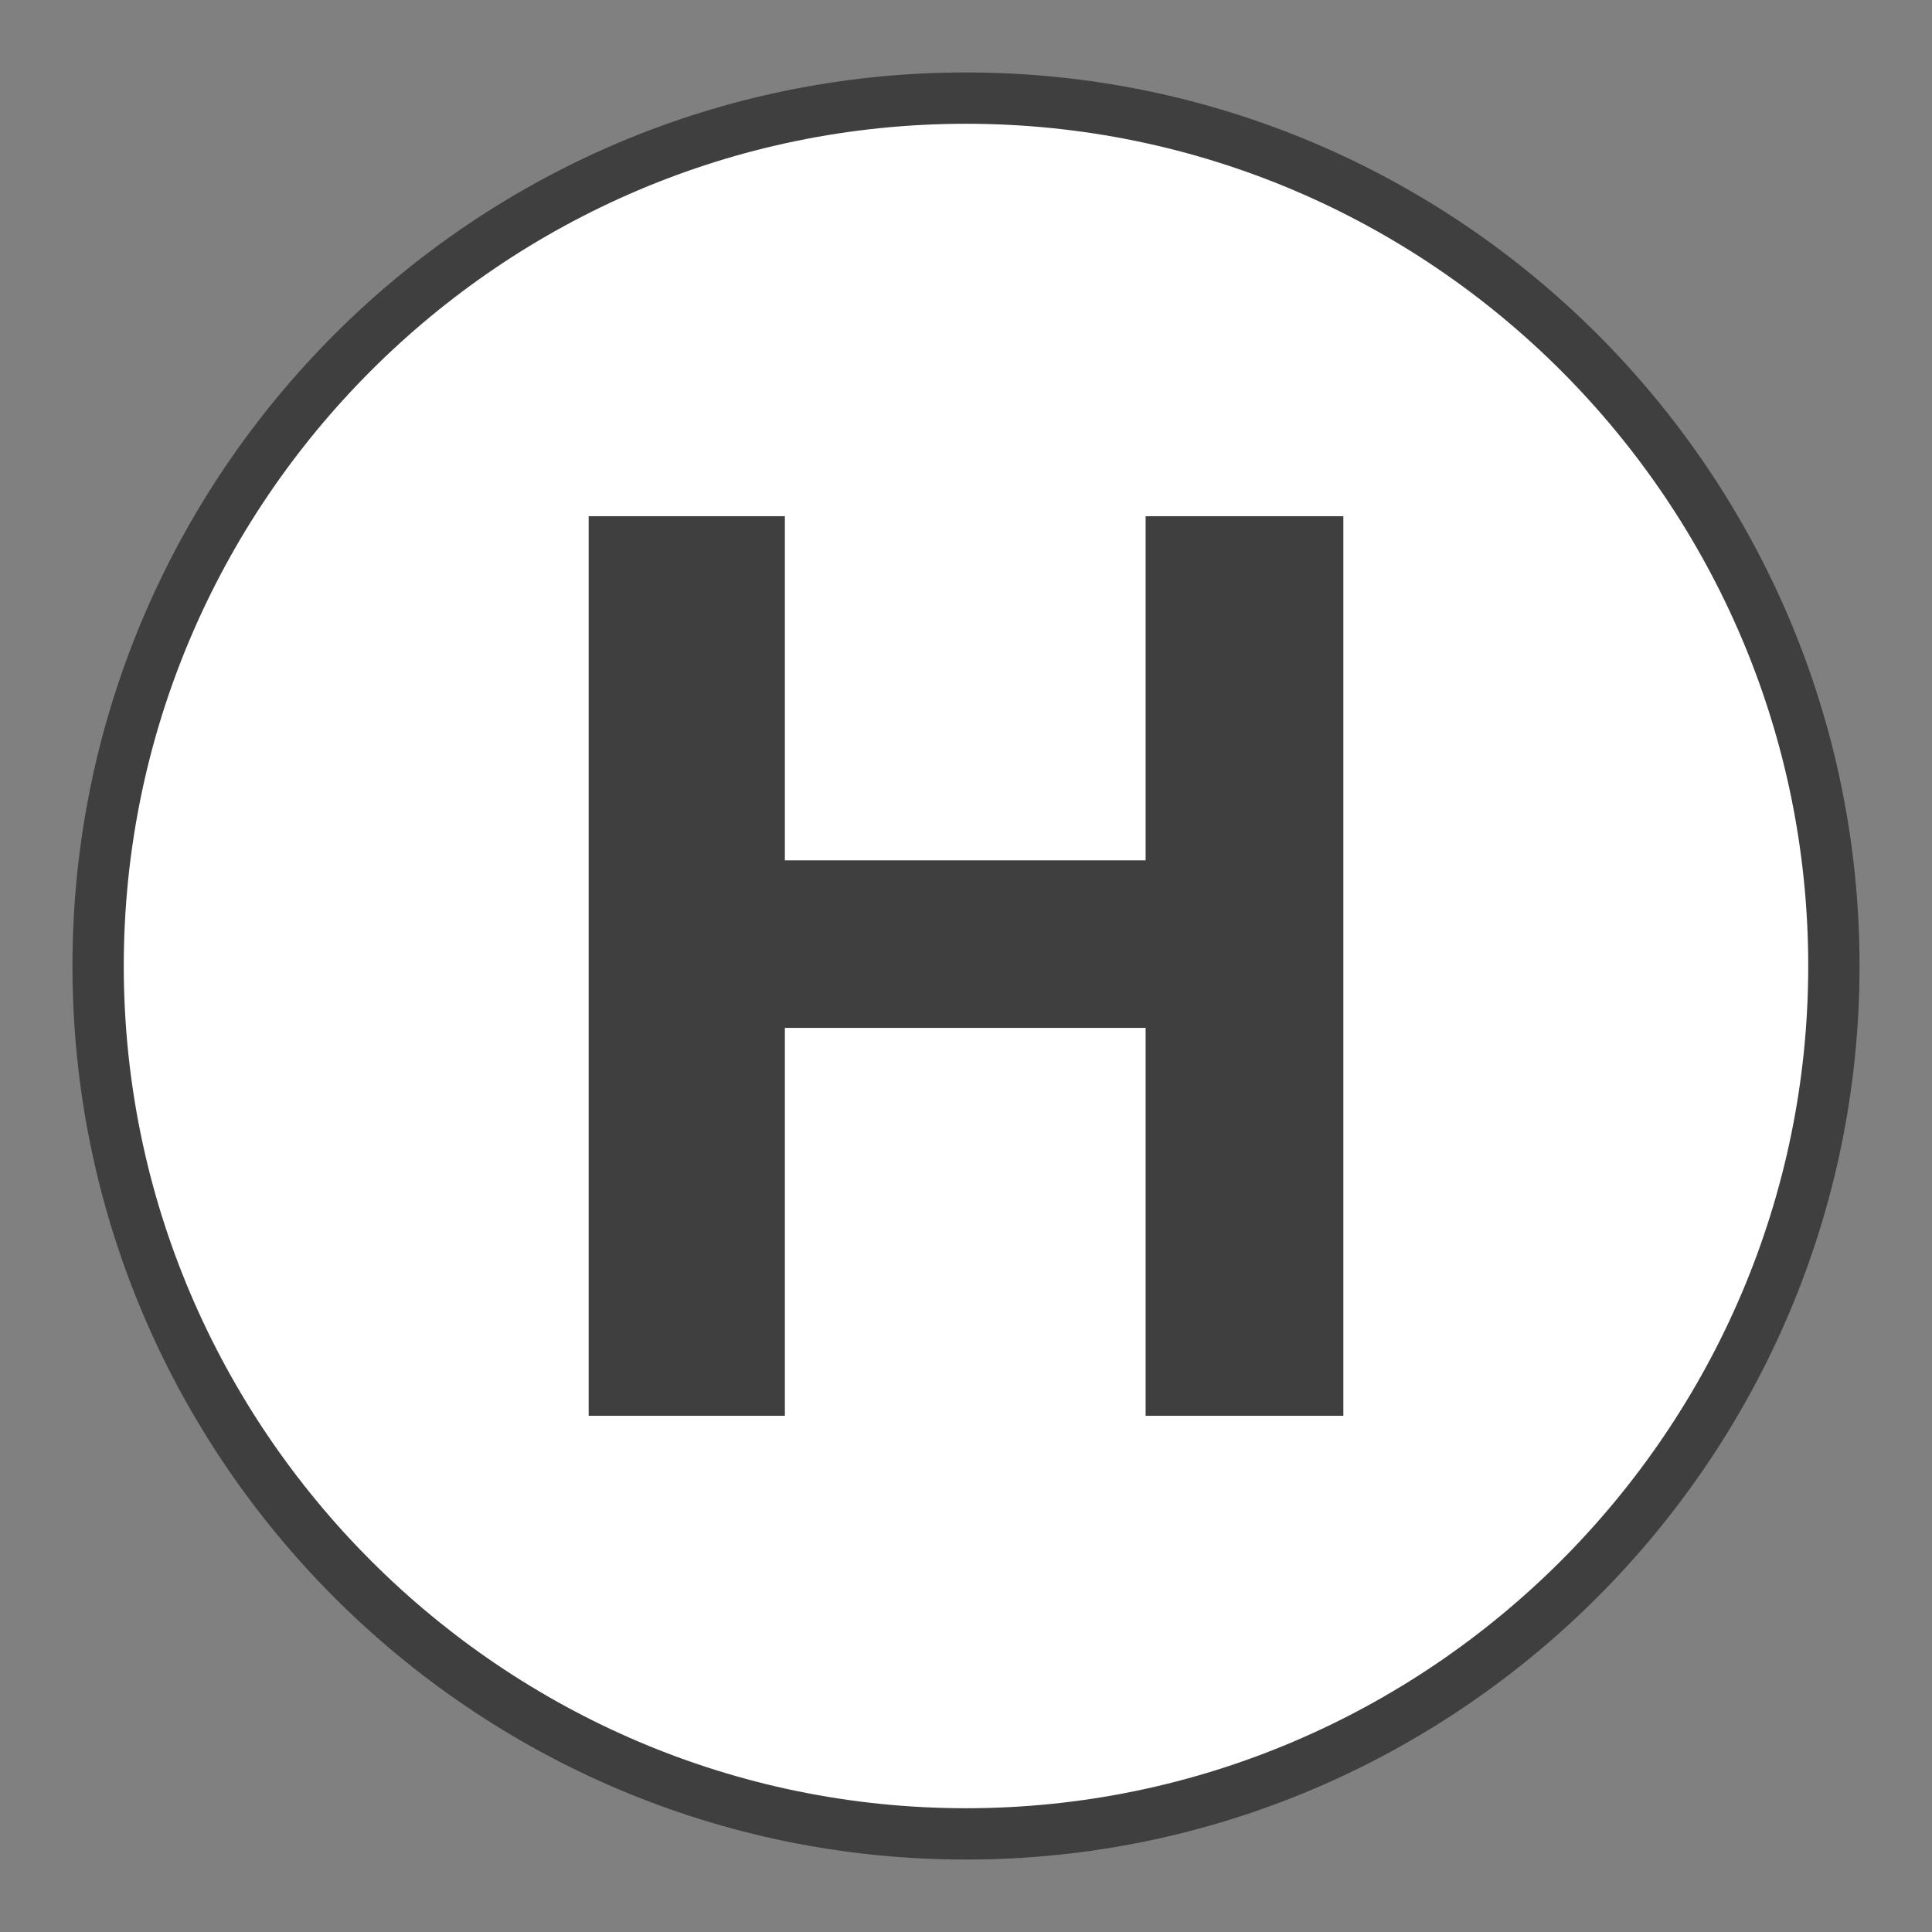
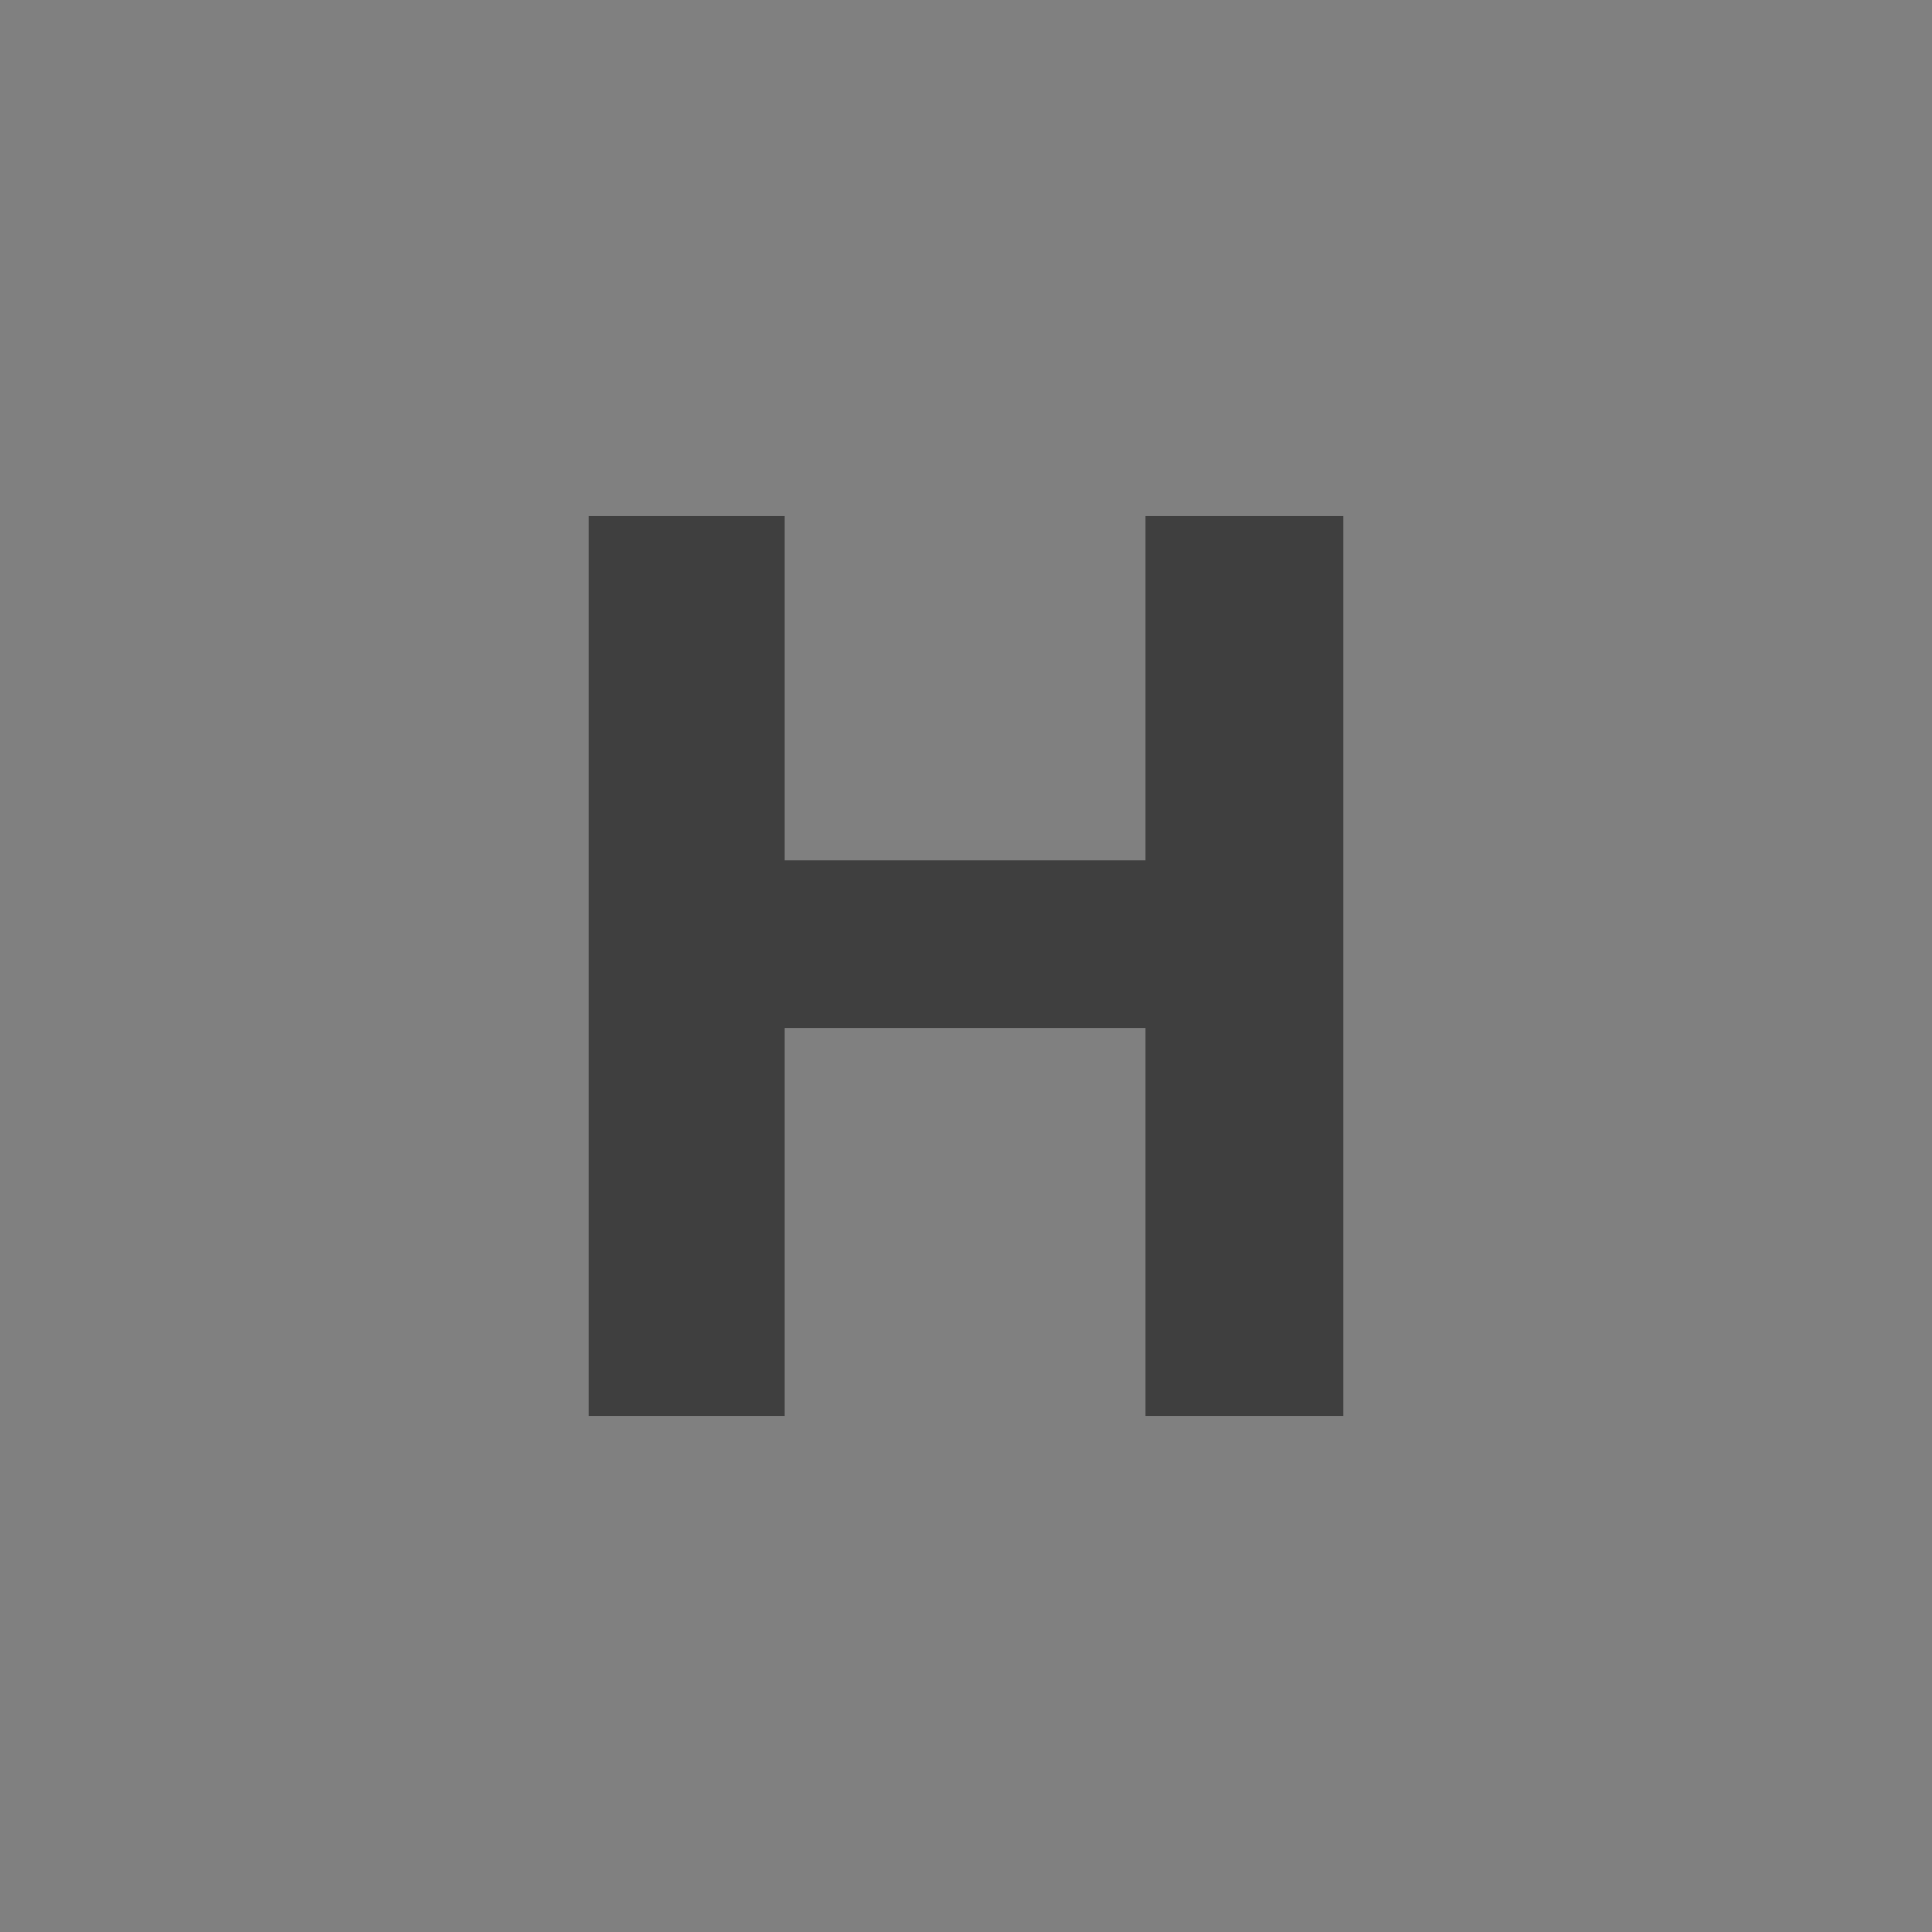
<svg xmlns="http://www.w3.org/2000/svg" id="Capa_1" version="1.1" viewBox="0 0 128 128">
  <rect x="0" y="0" width="128" height="128" fill="#808080" stroke="none" />
  <defs>
    <style>
      .st0 {
        fill: #3f3f3f;
      }

      .st1 {
        fill: #fff;
      }
    </style>
  </defs>
  <g>
-     <circle class="st1" cx="64" cy="64" r="57.2" />
-     <path class="st0" d="M64,123.2c-32.7,0-59.2-26.6-59.2-59.2S31.3,4.8,64,4.8s59.2,26.6,59.2,59.2-26.6,59.2-59.2,59.2ZM64,8.2c-30.8,0-55.8,25.1-55.8,55.8s25.1,55.8,55.8,55.8,55.8-25.1,55.8-55.8S94.8,8.2,64,8.2Z" />
-   </g>
+     </g>
  <polygon class="st0" points="52 34.2 52 57 75.9 57 75.9 34.2 89 34.2 89 93.8 75.9 93.8 75.9 68.1 52 68.1 52 93.8 39 93.8 39 34.2 52 34.2" />
</svg>